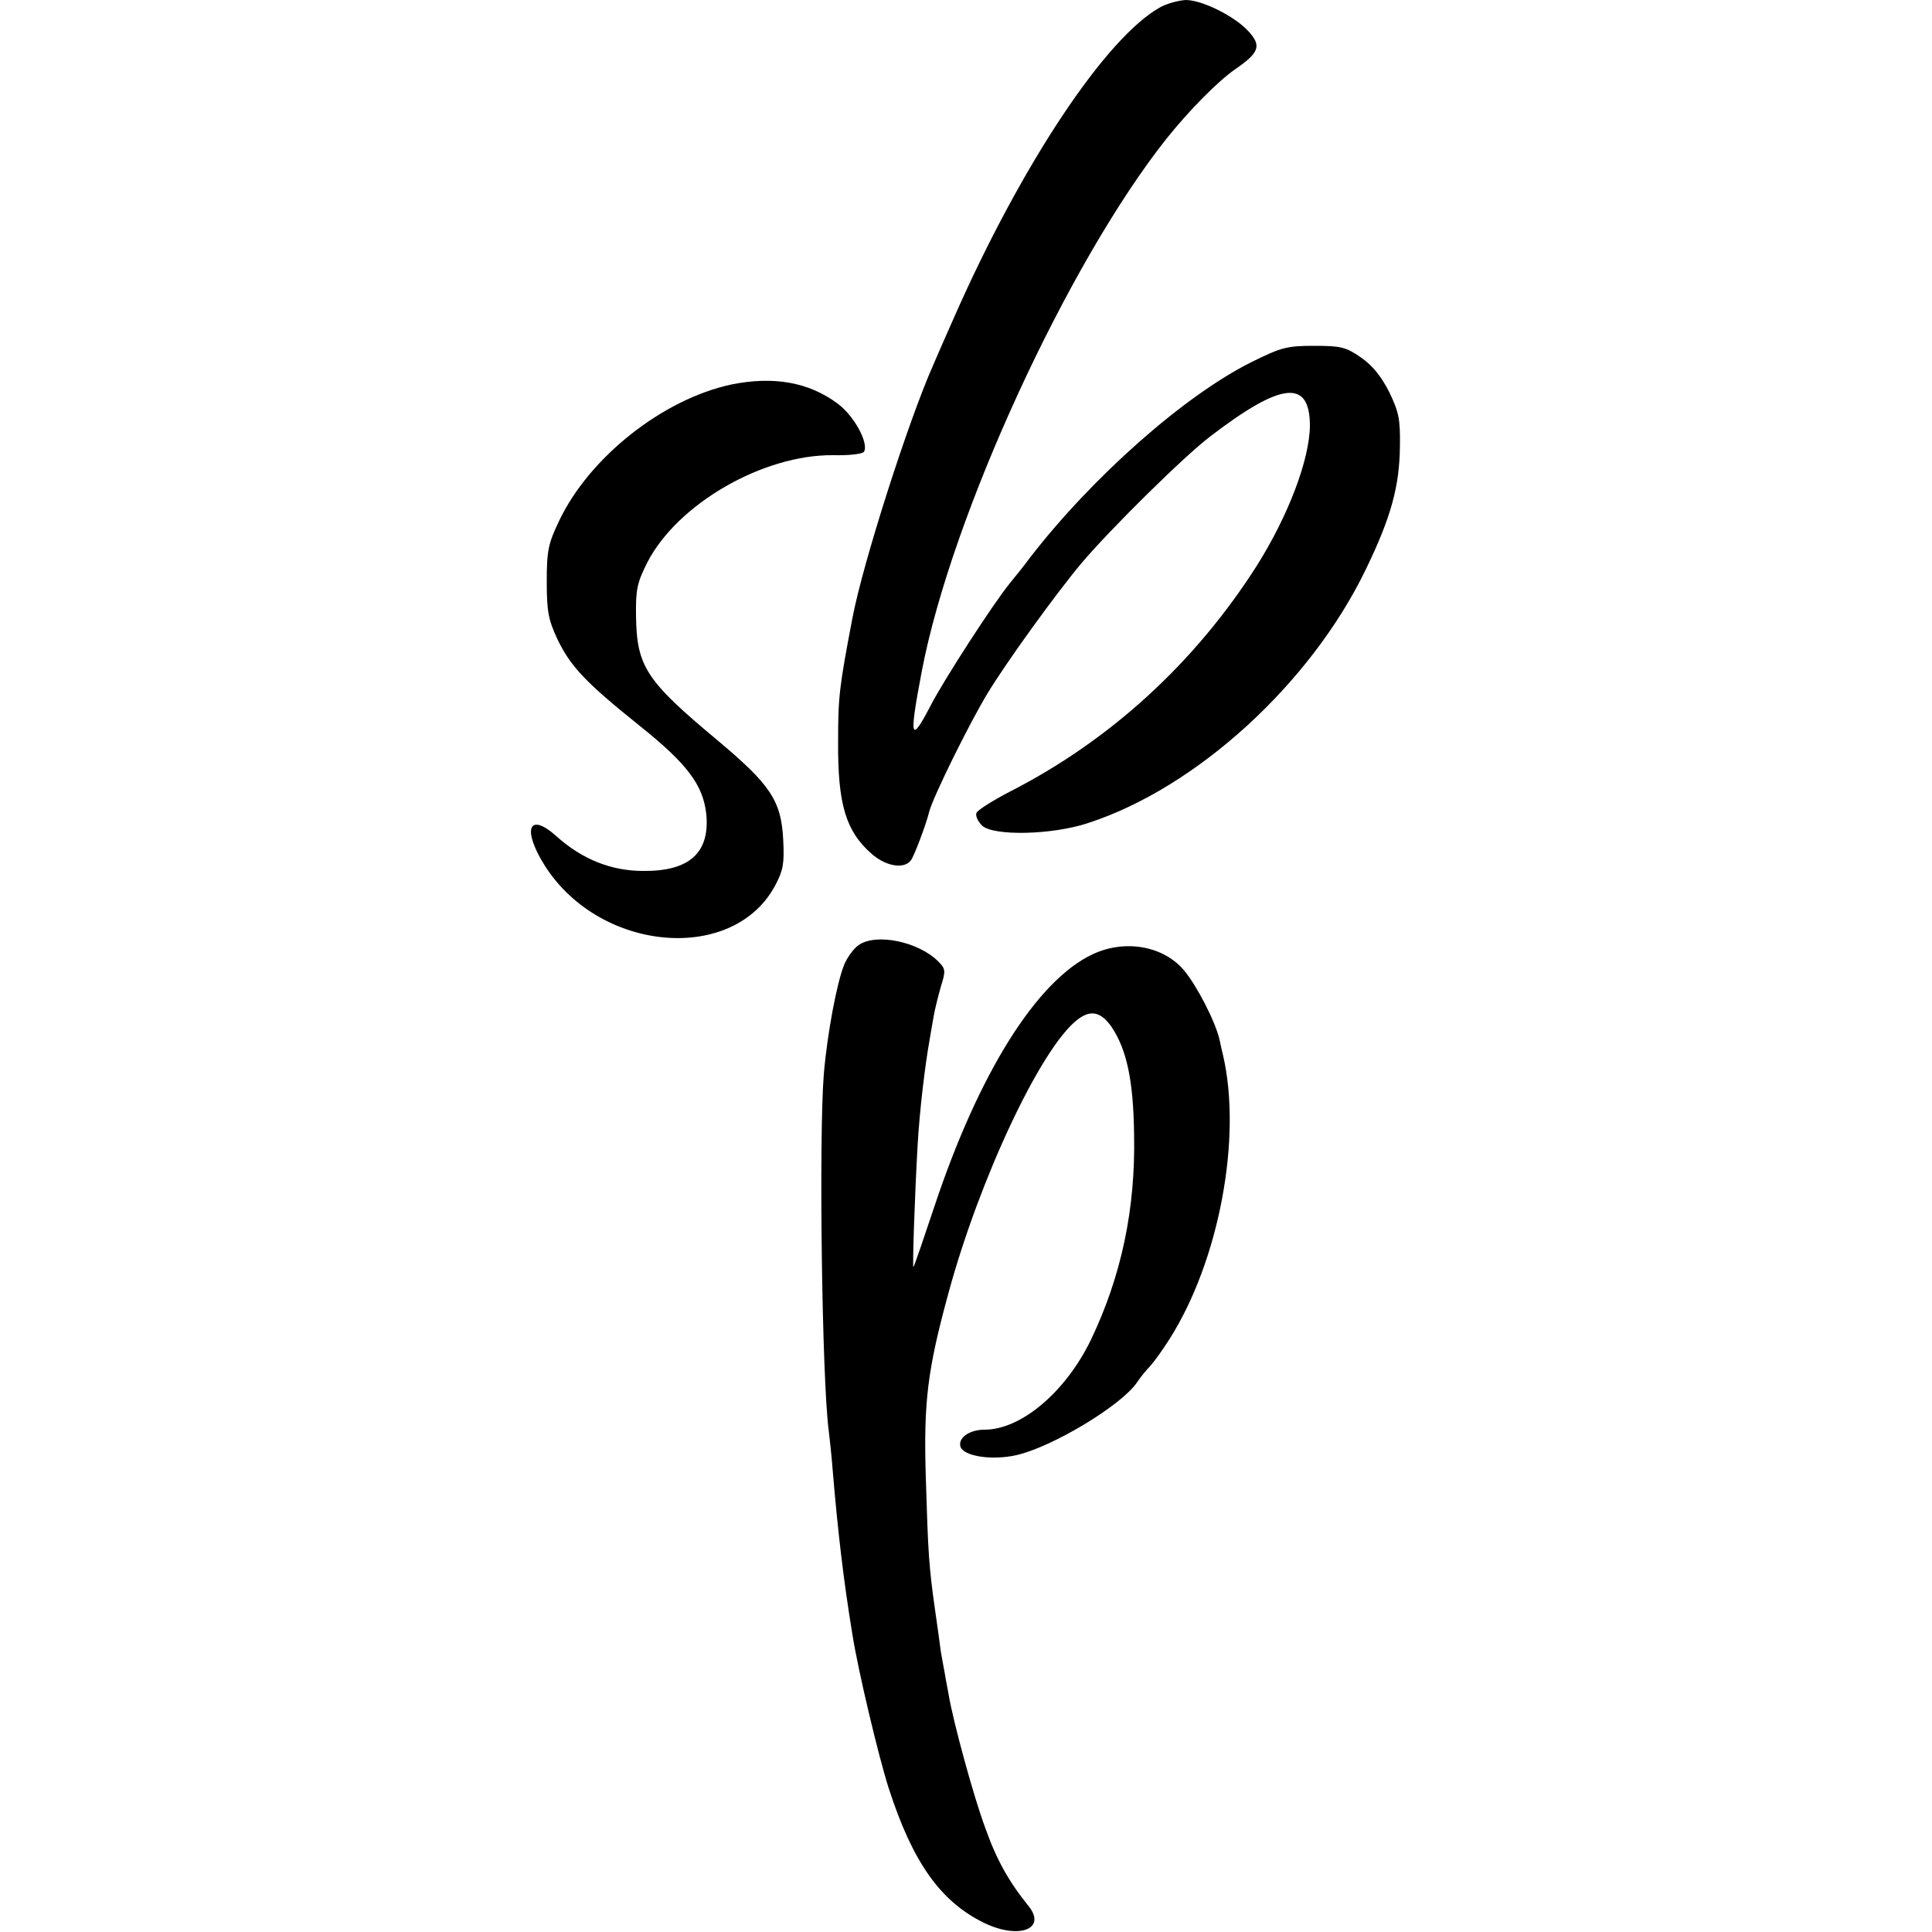
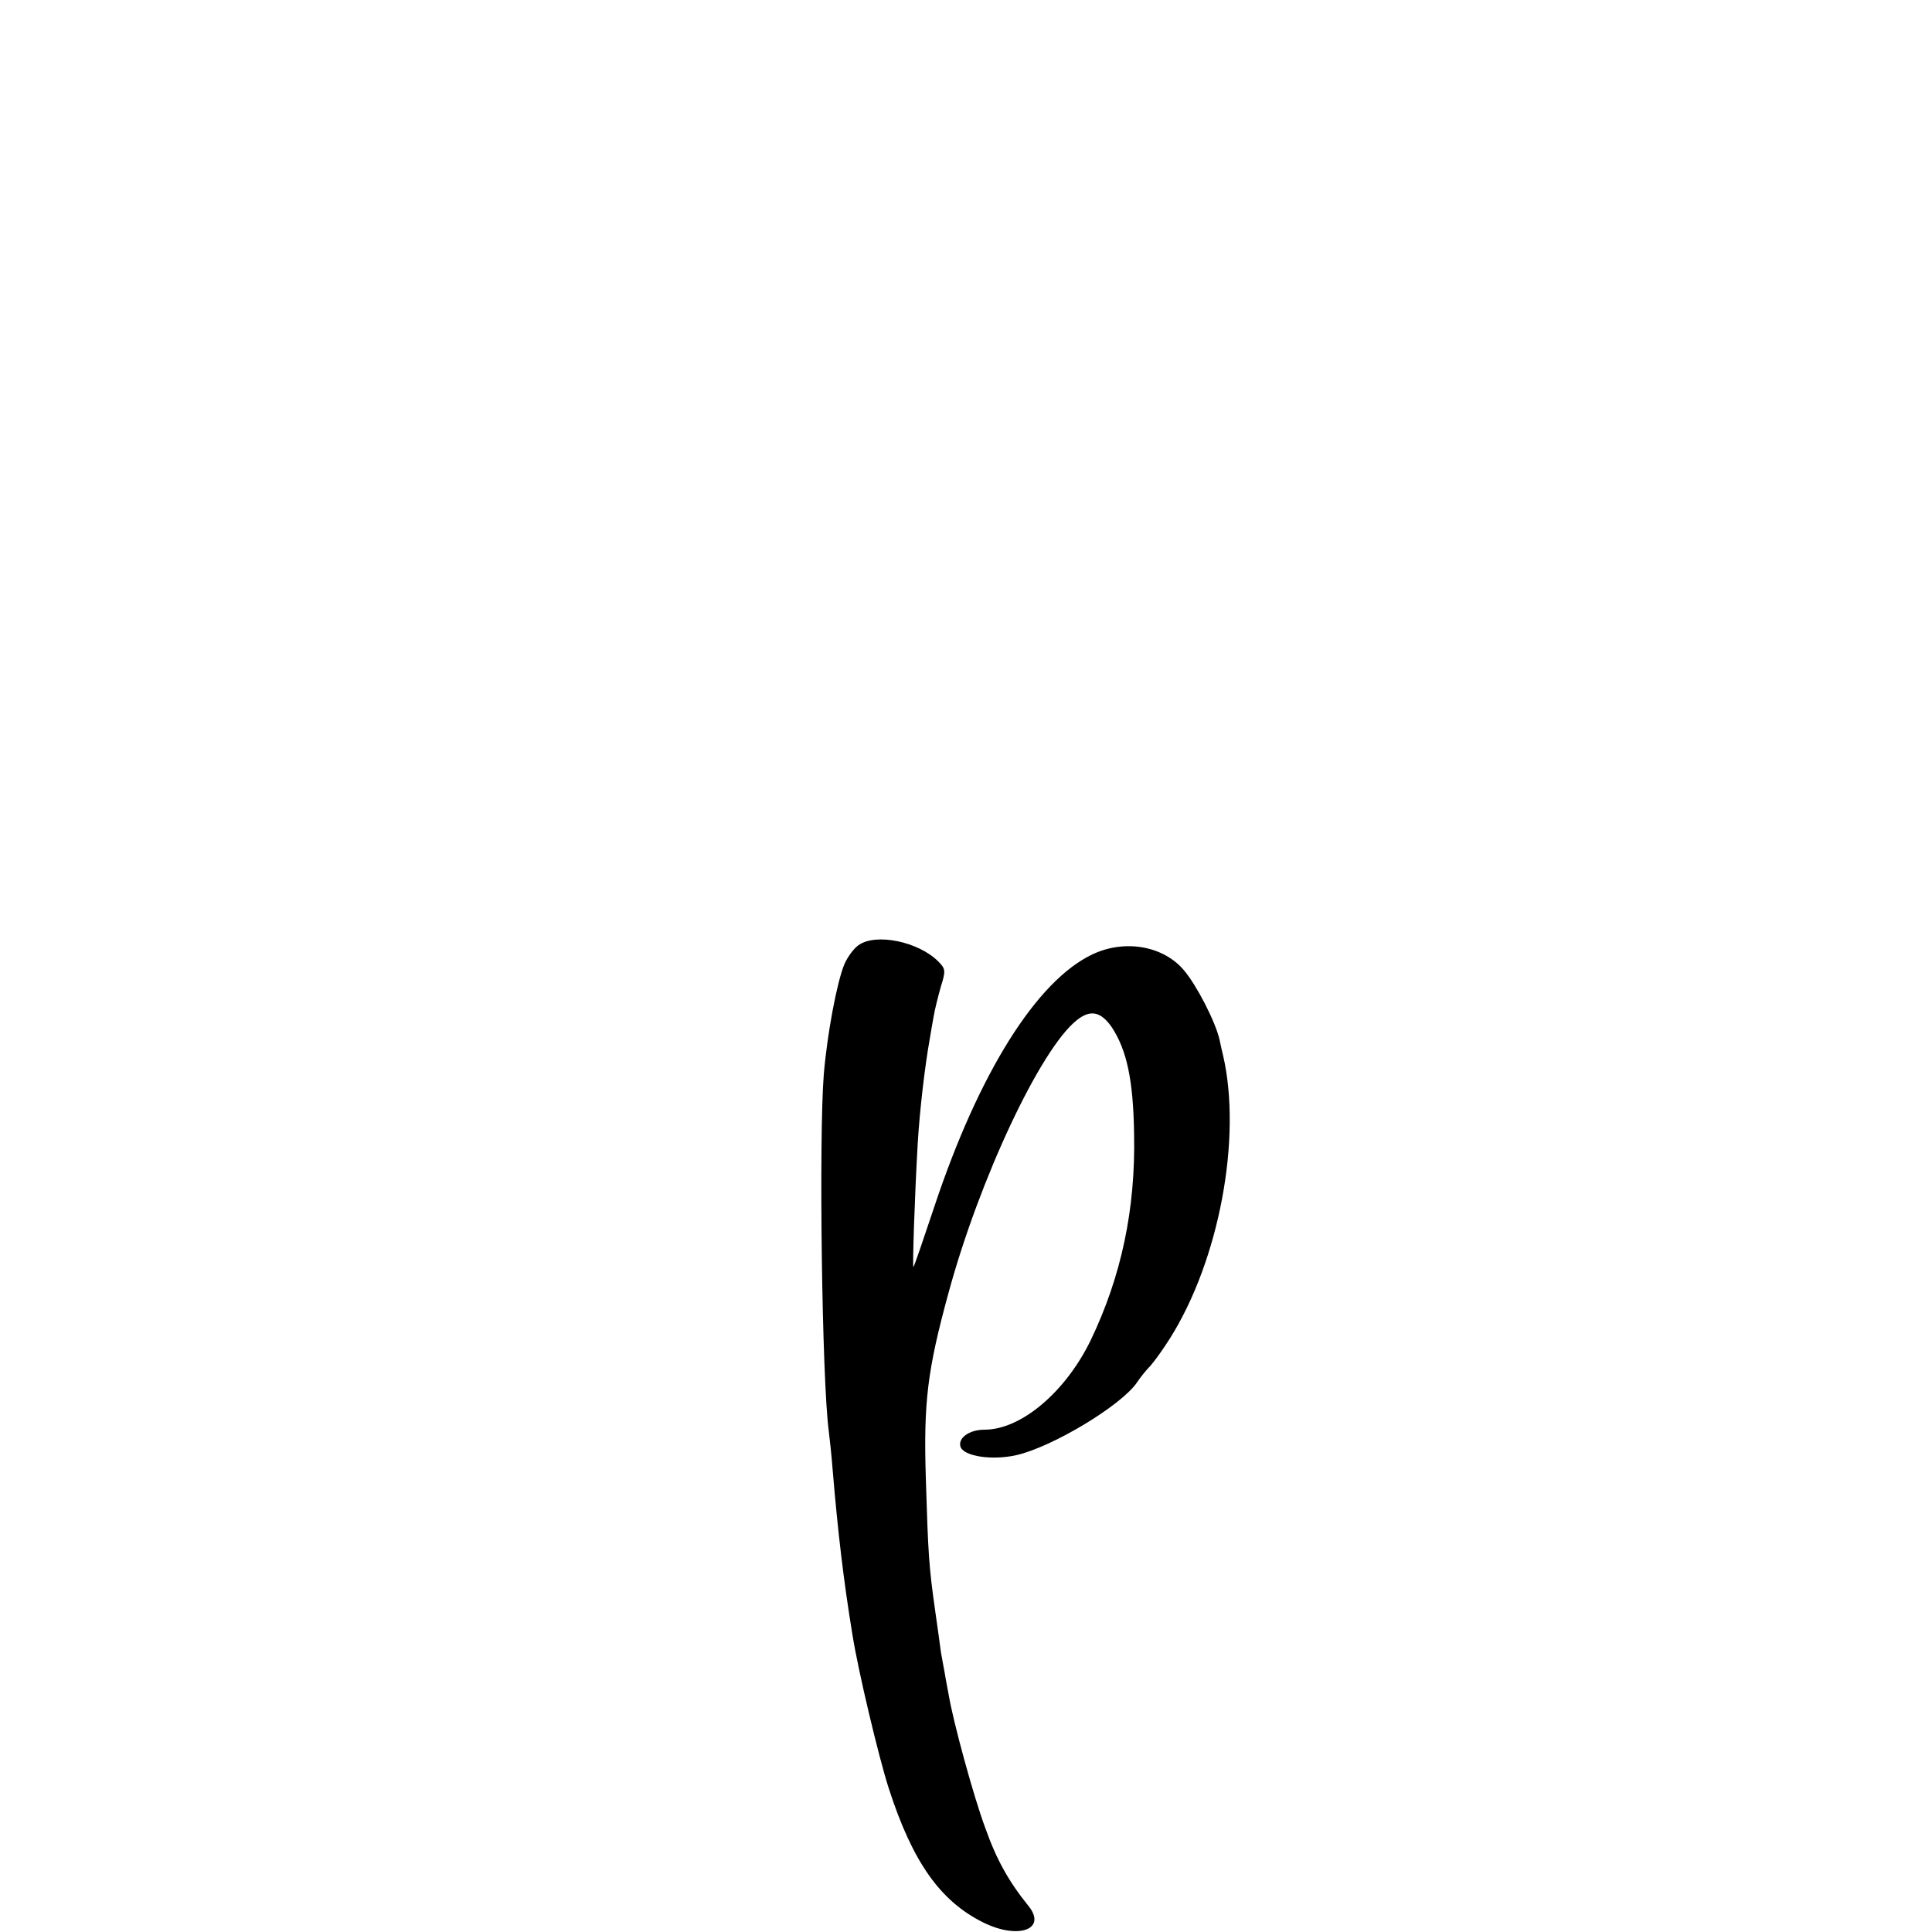
<svg xmlns="http://www.w3.org/2000/svg" version="1.0" width="500pt" height="500pt" viewBox="0 0 500 500" preserveAspectRatio="xMidYMid meet">
  <g transform="translate(0,500) scale(0.1,-0.1)" fill="#000000" stroke="none">
-     <path d="M3004 4982 c-141 -77 -361 -408 -536 -806 -22 -50 -46 -104 -53 -121 -64 -144 -182 -512 -209 -655 -34 -178 -37 -203 -37 -320 -1 -161 20 -231 86 -289 37 -33 84 -41 102 -18 8 9 40 94 48 127 10 38 103 227 151 306 47 78 179 261 245 339 74 87 265 276 333 327 183 140 256 147 256 26 -1 -88 -56 -233 -138 -363 -160 -251 -380 -452 -639 -584 -44 -23 -84 -48 -86 -55 -3 -8 4 -22 15 -33 30 -27 181 -24 274 7 280 91 575 360 718 655 66 136 88 216 89 321 1 70 -3 88 -28 140 -21 41 -43 68 -73 89 -39 27 -52 30 -121 30 -71 0 -85 -4 -162 -42 -173 -86 -412 -297 -574 -507 -16 -22 -40 -51 -52 -66 -41 -50 -170 -249 -204 -315 -53 -102 -57 -88 -23 90 77 401 377 1053 632 1375 59 74 134 150 179 181 62 43 68 60 35 97 -36 40 -121 82 -163 82 -19 -1 -48 -9 -65 -18z" />
-     <path d="M1893 4005 c-178 -38 -369 -189 -447 -355 -27 -57 -31 -75 -31 -155 0 -77 4 -98 27 -148 34 -71 72 -112 213 -225 124 -99 165 -154 173 -230 9 -99 -44 -147 -163 -146 -83 0 -158 30 -224 89 -73 66 -91 19 -30 -77 144 -224 489 -252 596 -48 20 38 23 56 20 116 -5 102 -33 143 -170 258 -185 154 -209 191 -211 321 -1 70 3 87 29 139 78 152 300 280 482 278 41 -1 75 3 79 9 13 22 -26 94 -69 125 -74 55 -165 71 -274 49z" />
    <path d="M2222 2554 c-12 -8 -29 -31 -37 -50 -19 -46 -44 -178 -53 -284 -13 -161 -5 -792 13 -925 2 -16 7 -61 10 -100 13 -156 28 -285 51 -425 15 -95 68 -317 94 -398 62 -192 134 -293 246 -348 90 -44 164 -17 116 43 -51 63 -83 120 -112 202 -30 80 -84 278 -95 346 -3 17 -8 41 -10 55 -3 14 -7 39 -10 55 -2 17 -9 65 -15 108 -16 113 -18 144 -24 342 -6 197 4 279 59 480 80 294 238 631 332 705 35 28 62 22 90 -18 39 -59 56 -137 58 -277 4 -194 -33 -368 -112 -533 -65 -134 -180 -232 -275 -232 -40 0 -70 -22 -62 -45 10 -24 81 -35 144 -21 93 21 273 129 313 189 8 12 23 31 34 42 10 11 33 43 50 70 128 202 188 521 138 735 -1 3 -5 21 -9 40 -11 47 -59 140 -92 179 -53 63 -153 81 -237 41 -144 -68 -294 -307 -409 -653 -28 -84 -52 -154 -54 -156 -3 -4 3 179 11 319 5 86 19 204 31 270 2 14 7 40 10 58 3 19 12 54 19 79 13 41 12 46 -7 65 -51 51 -161 74 -206 42z" />
  </g>
</svg>